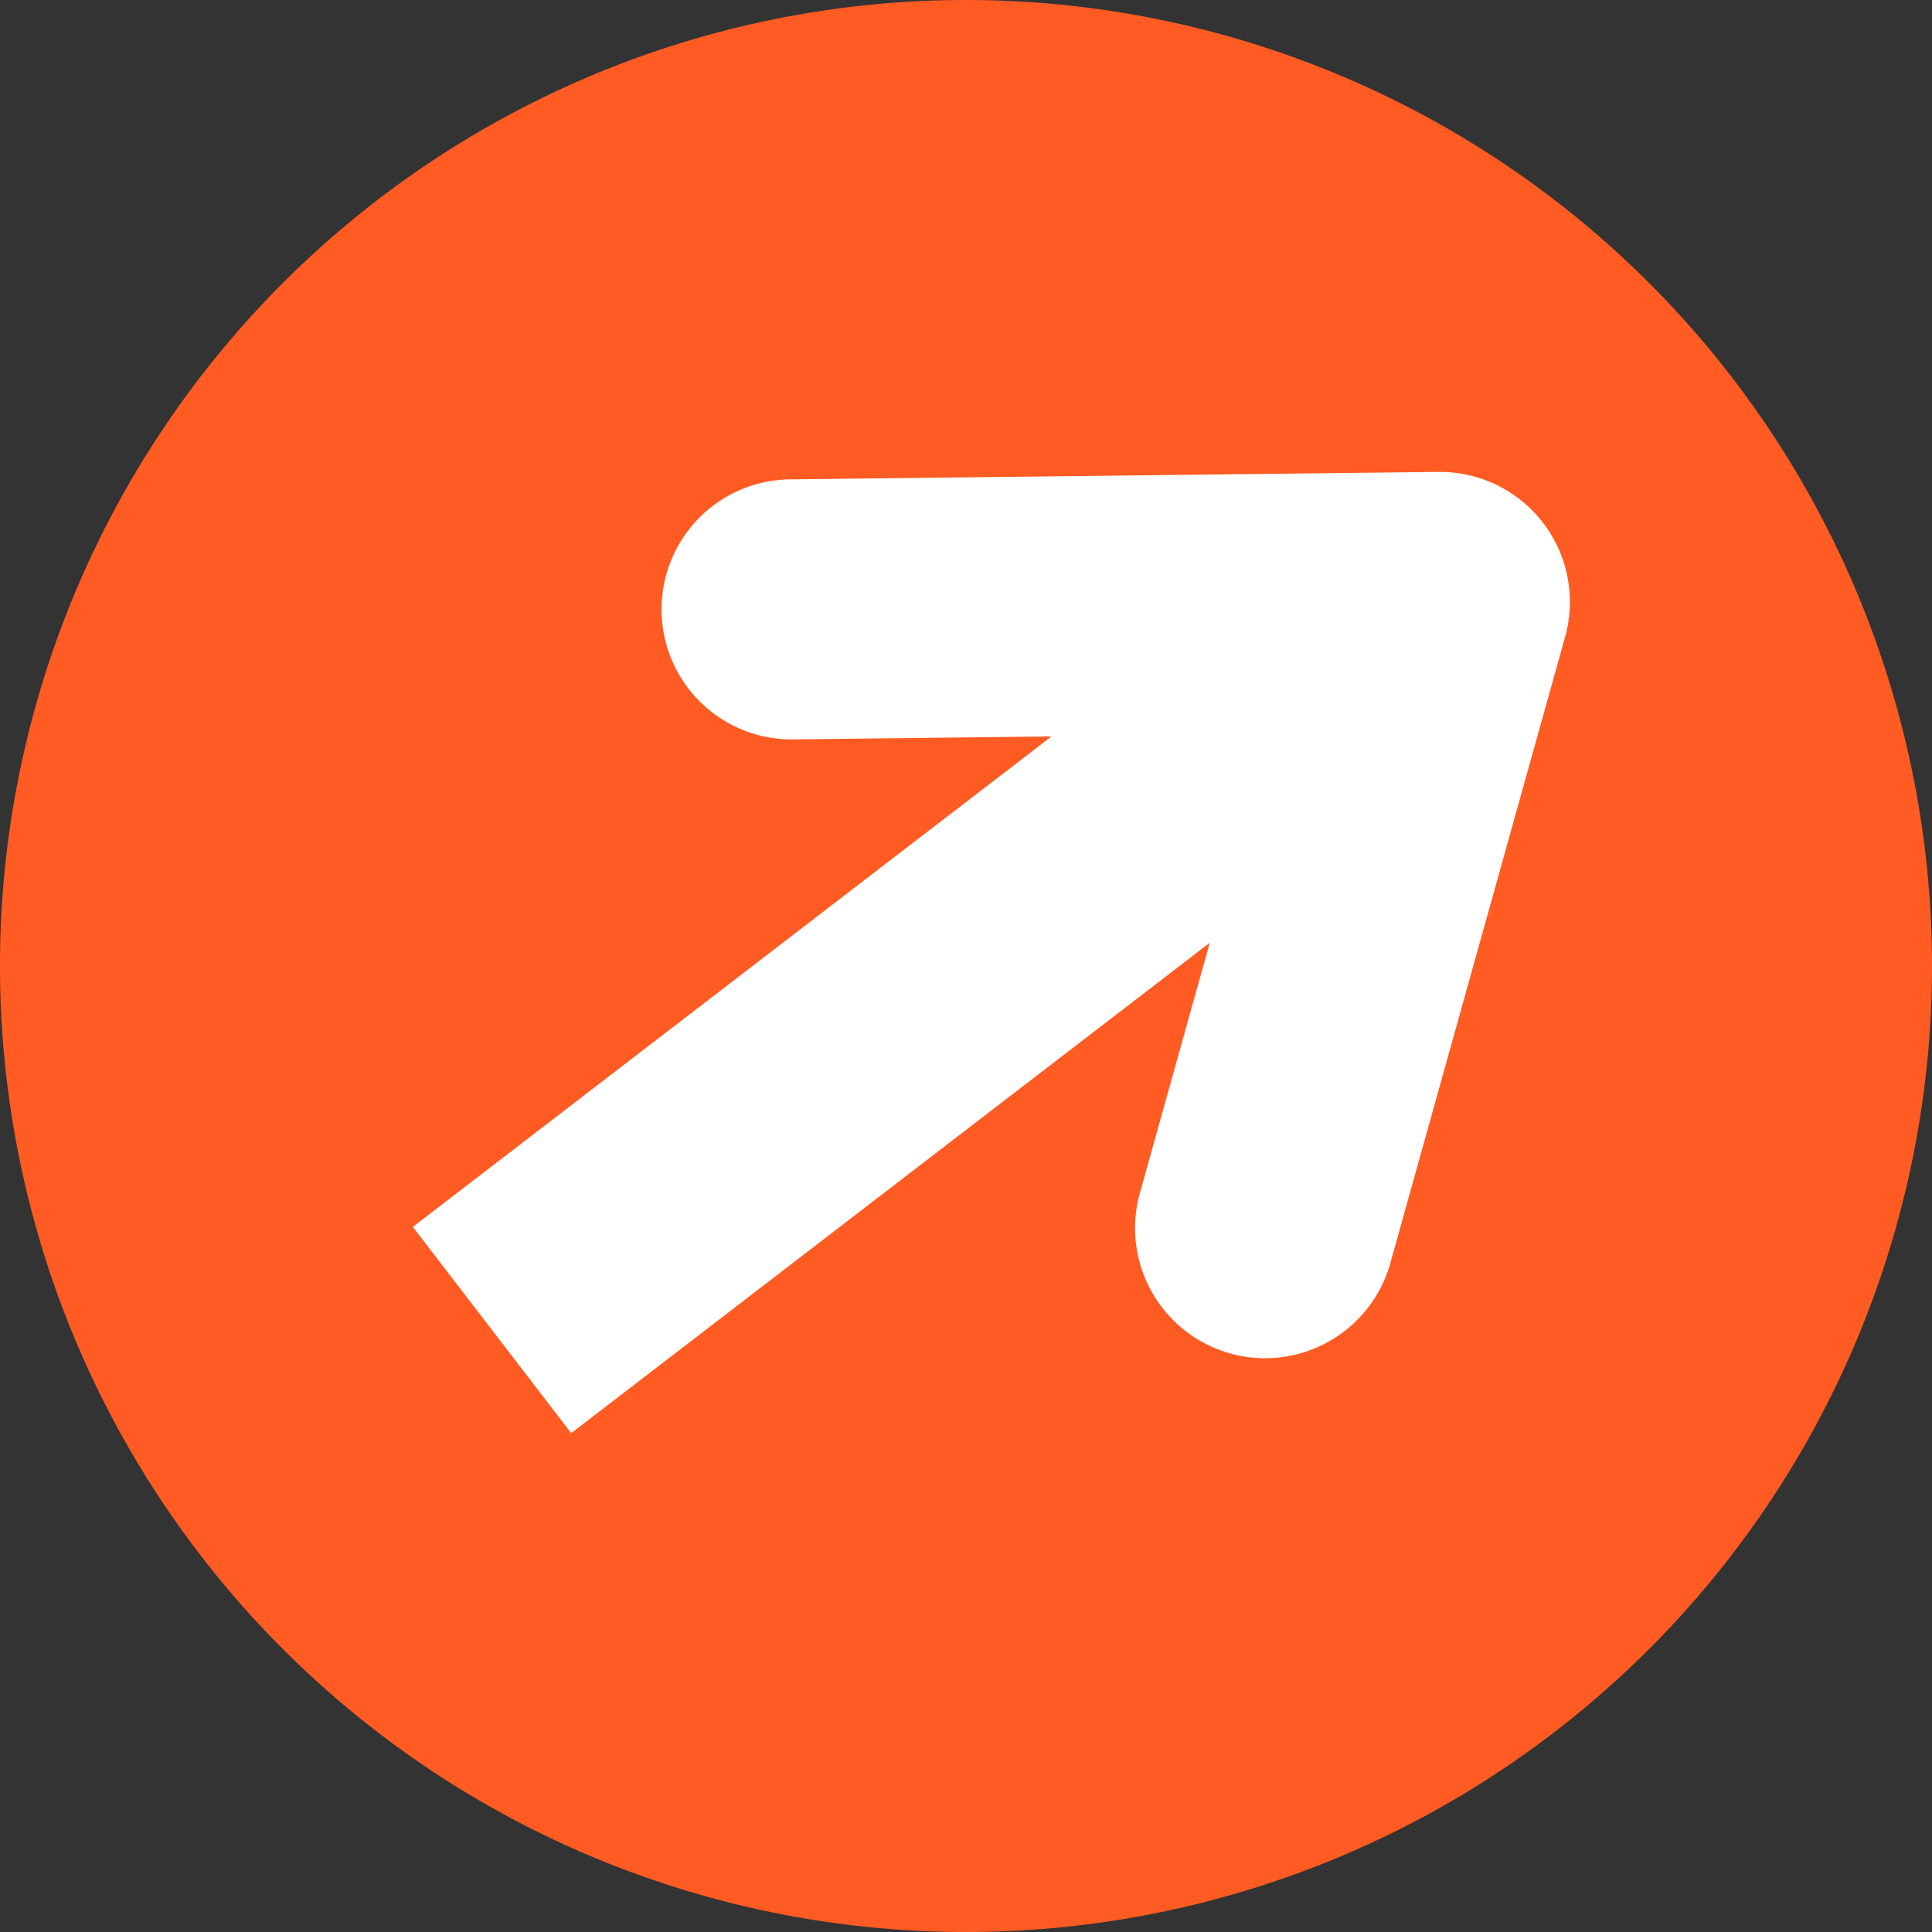
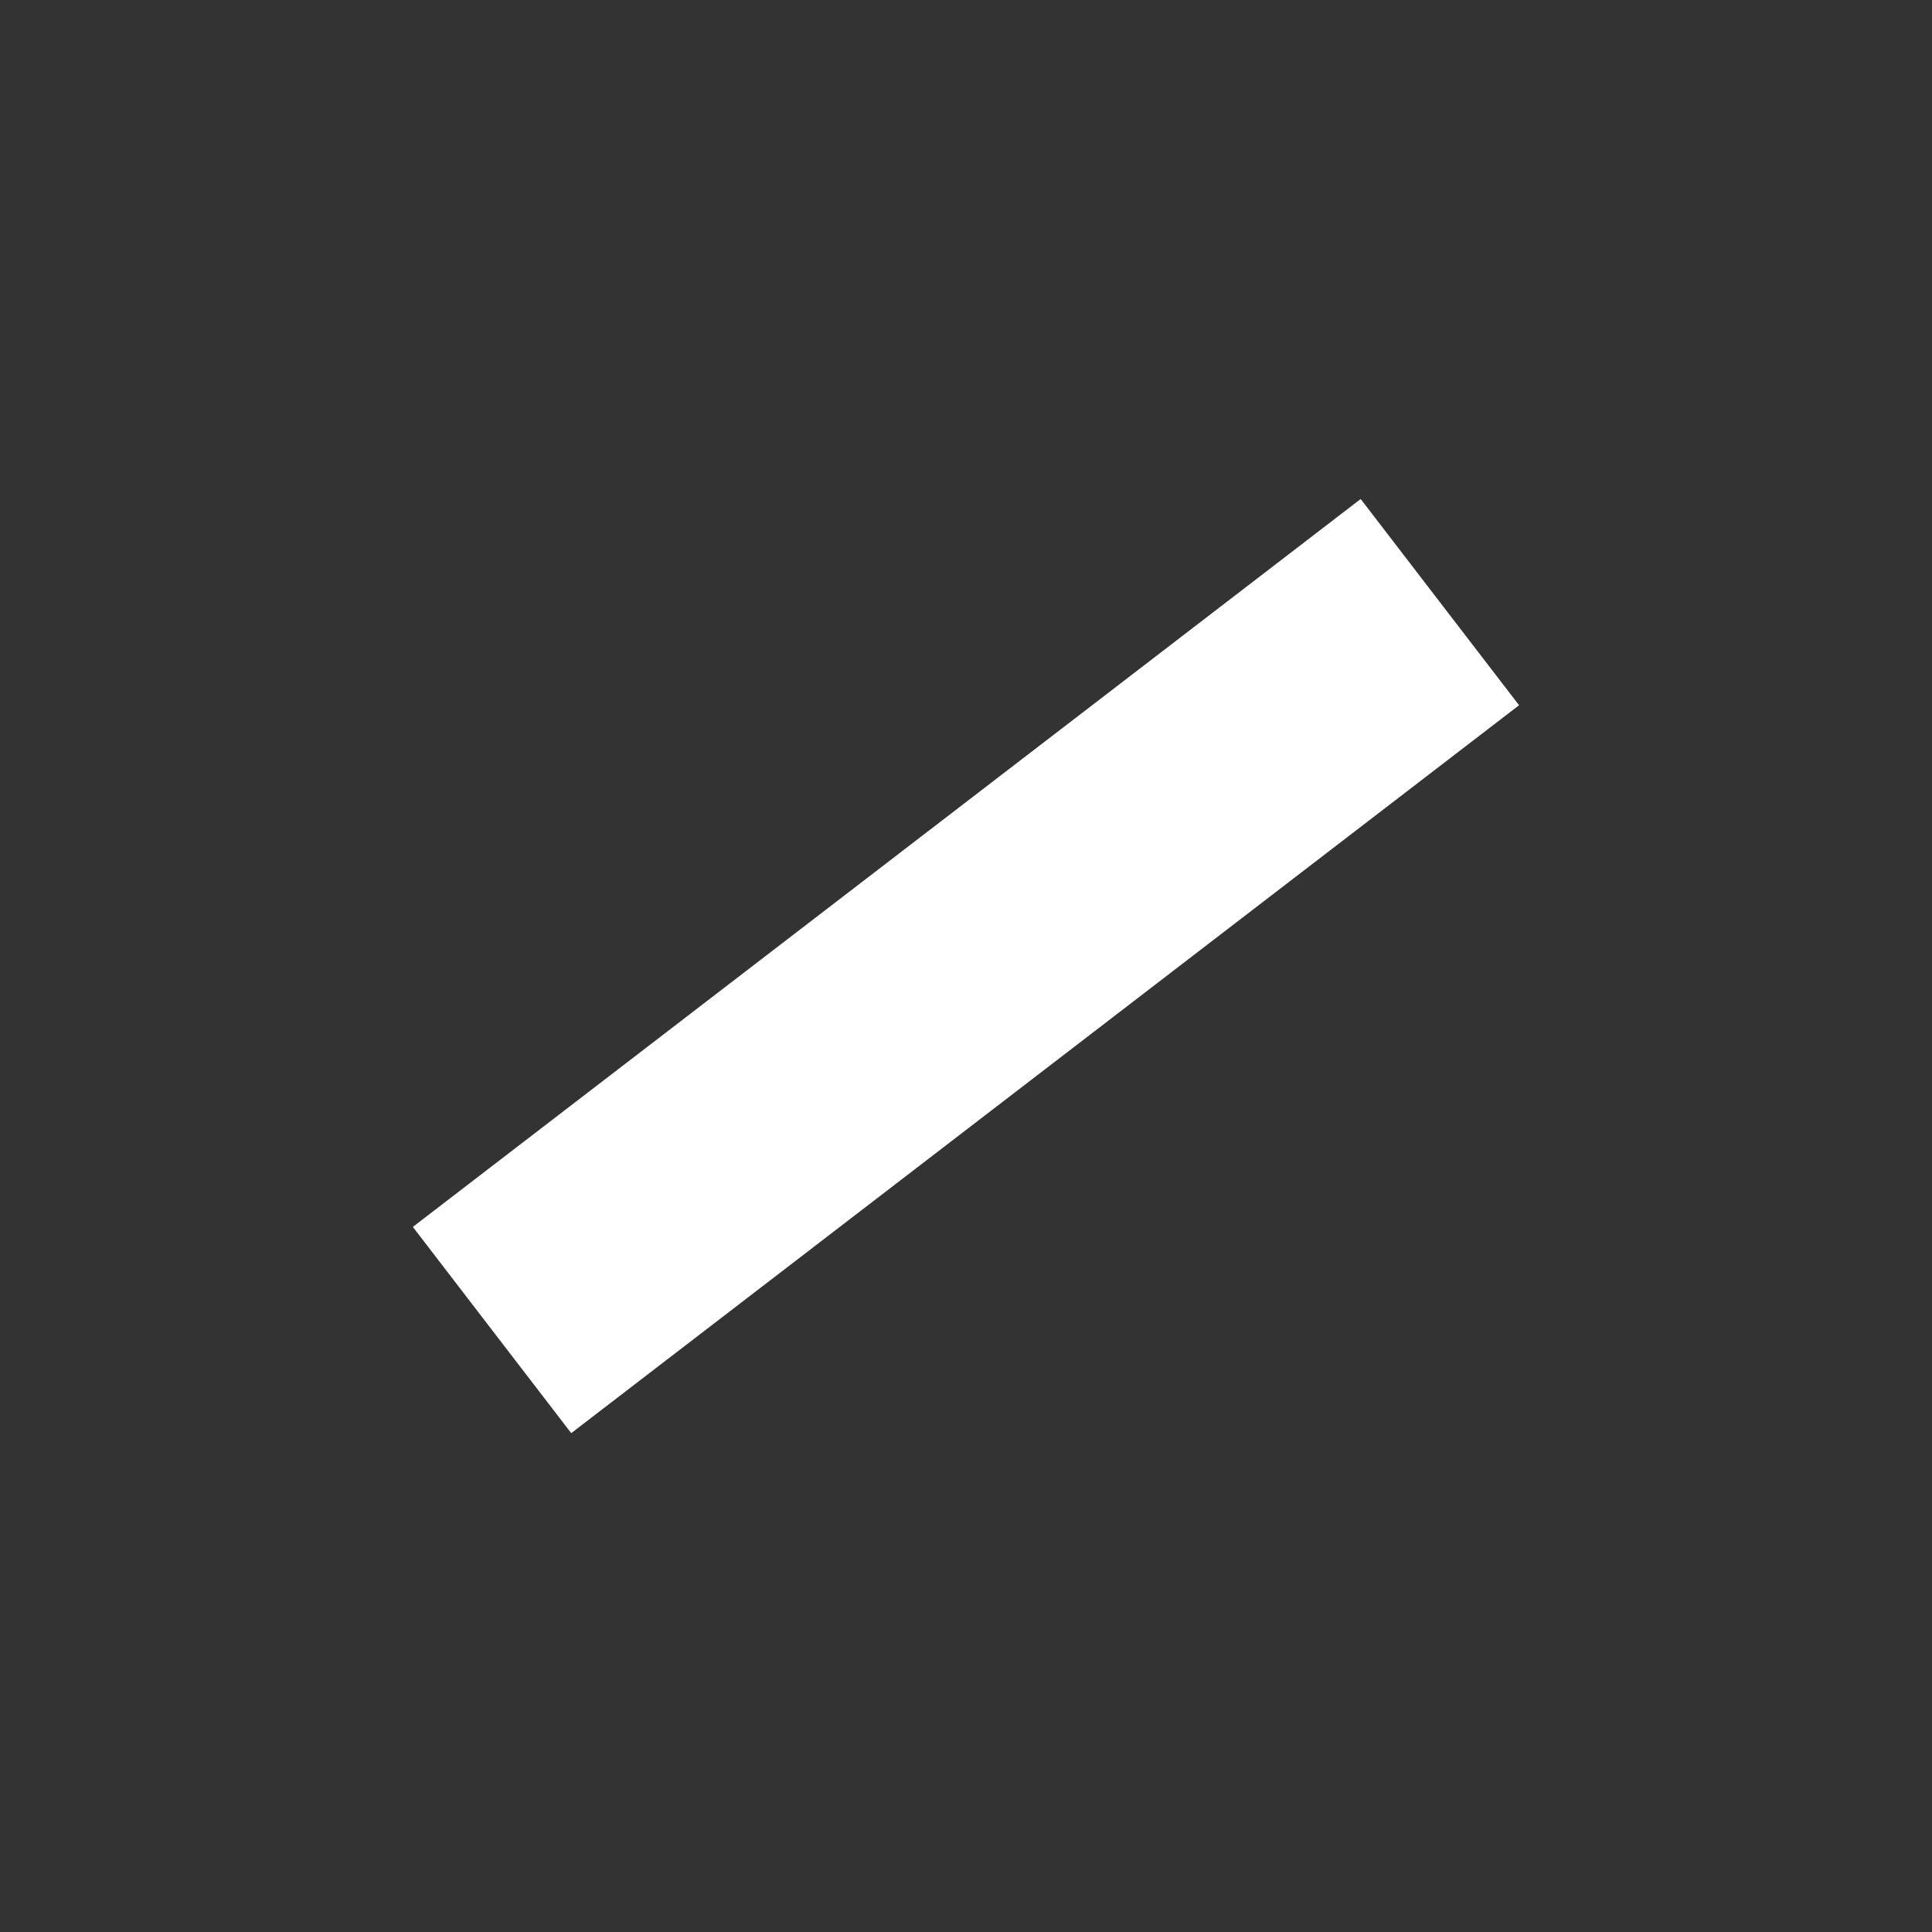
<svg xmlns="http://www.w3.org/2000/svg" id="Groupe_11" data-name="Groupe 11" width="106.515" height="106.515" viewBox="0 0 106.515 106.515">
  <rect x="0" y="0" width="106.515" height="106.515" fill="#333333" stroke="none" />
  <defs>
    <clipPath id="clip-path">
      <rect id="Rectangle_7" data-name="Rectangle 7" width="106.515" height="106.515" fill="none" />
    </clipPath>
  </defs>
  <g id="Groupe_7" data-name="Groupe 7" clip-path="url(#clip-path)">
-     <path id="Tracé_22" data-name="Tracé 22" d="M106.515,53.258A53.258,53.258,0,1,1,53.258,0a53.257,53.257,0,0,1,53.257,53.257" transform="translate(0 0)" fill="#ff5b22" />
+     <path id="Tracé_22" data-name="Tracé 22" d="M106.515,53.258a53.257,53.257,0,0,1,53.257,53.257" transform="translate(0 0)" fill="#ff5b22" />
    <rect id="Rectangle_6" data-name="Rectangle 6" width="65.896" height="14.338" transform="matrix(0.793, -0.609, 0.609, 0.793, 22.761, 67.642)" fill="#fff" />
-     <path id="Tracé_23" data-name="Tracé 23" d="M82.012,83.653a7.176,7.176,0,0,1-6.908-9.1l7.069-25.318-26.285.3H55.8A7.169,7.169,0,0,1,55.723,35.2l35.843-.413h.083a7.169,7.169,0,0,1,6.9,9.1L88.914,78.41a7.174,7.174,0,0,1-6.9,5.243" transform="translate(-12.262 -8.77)" fill="#fff" />
  </g>
</svg>